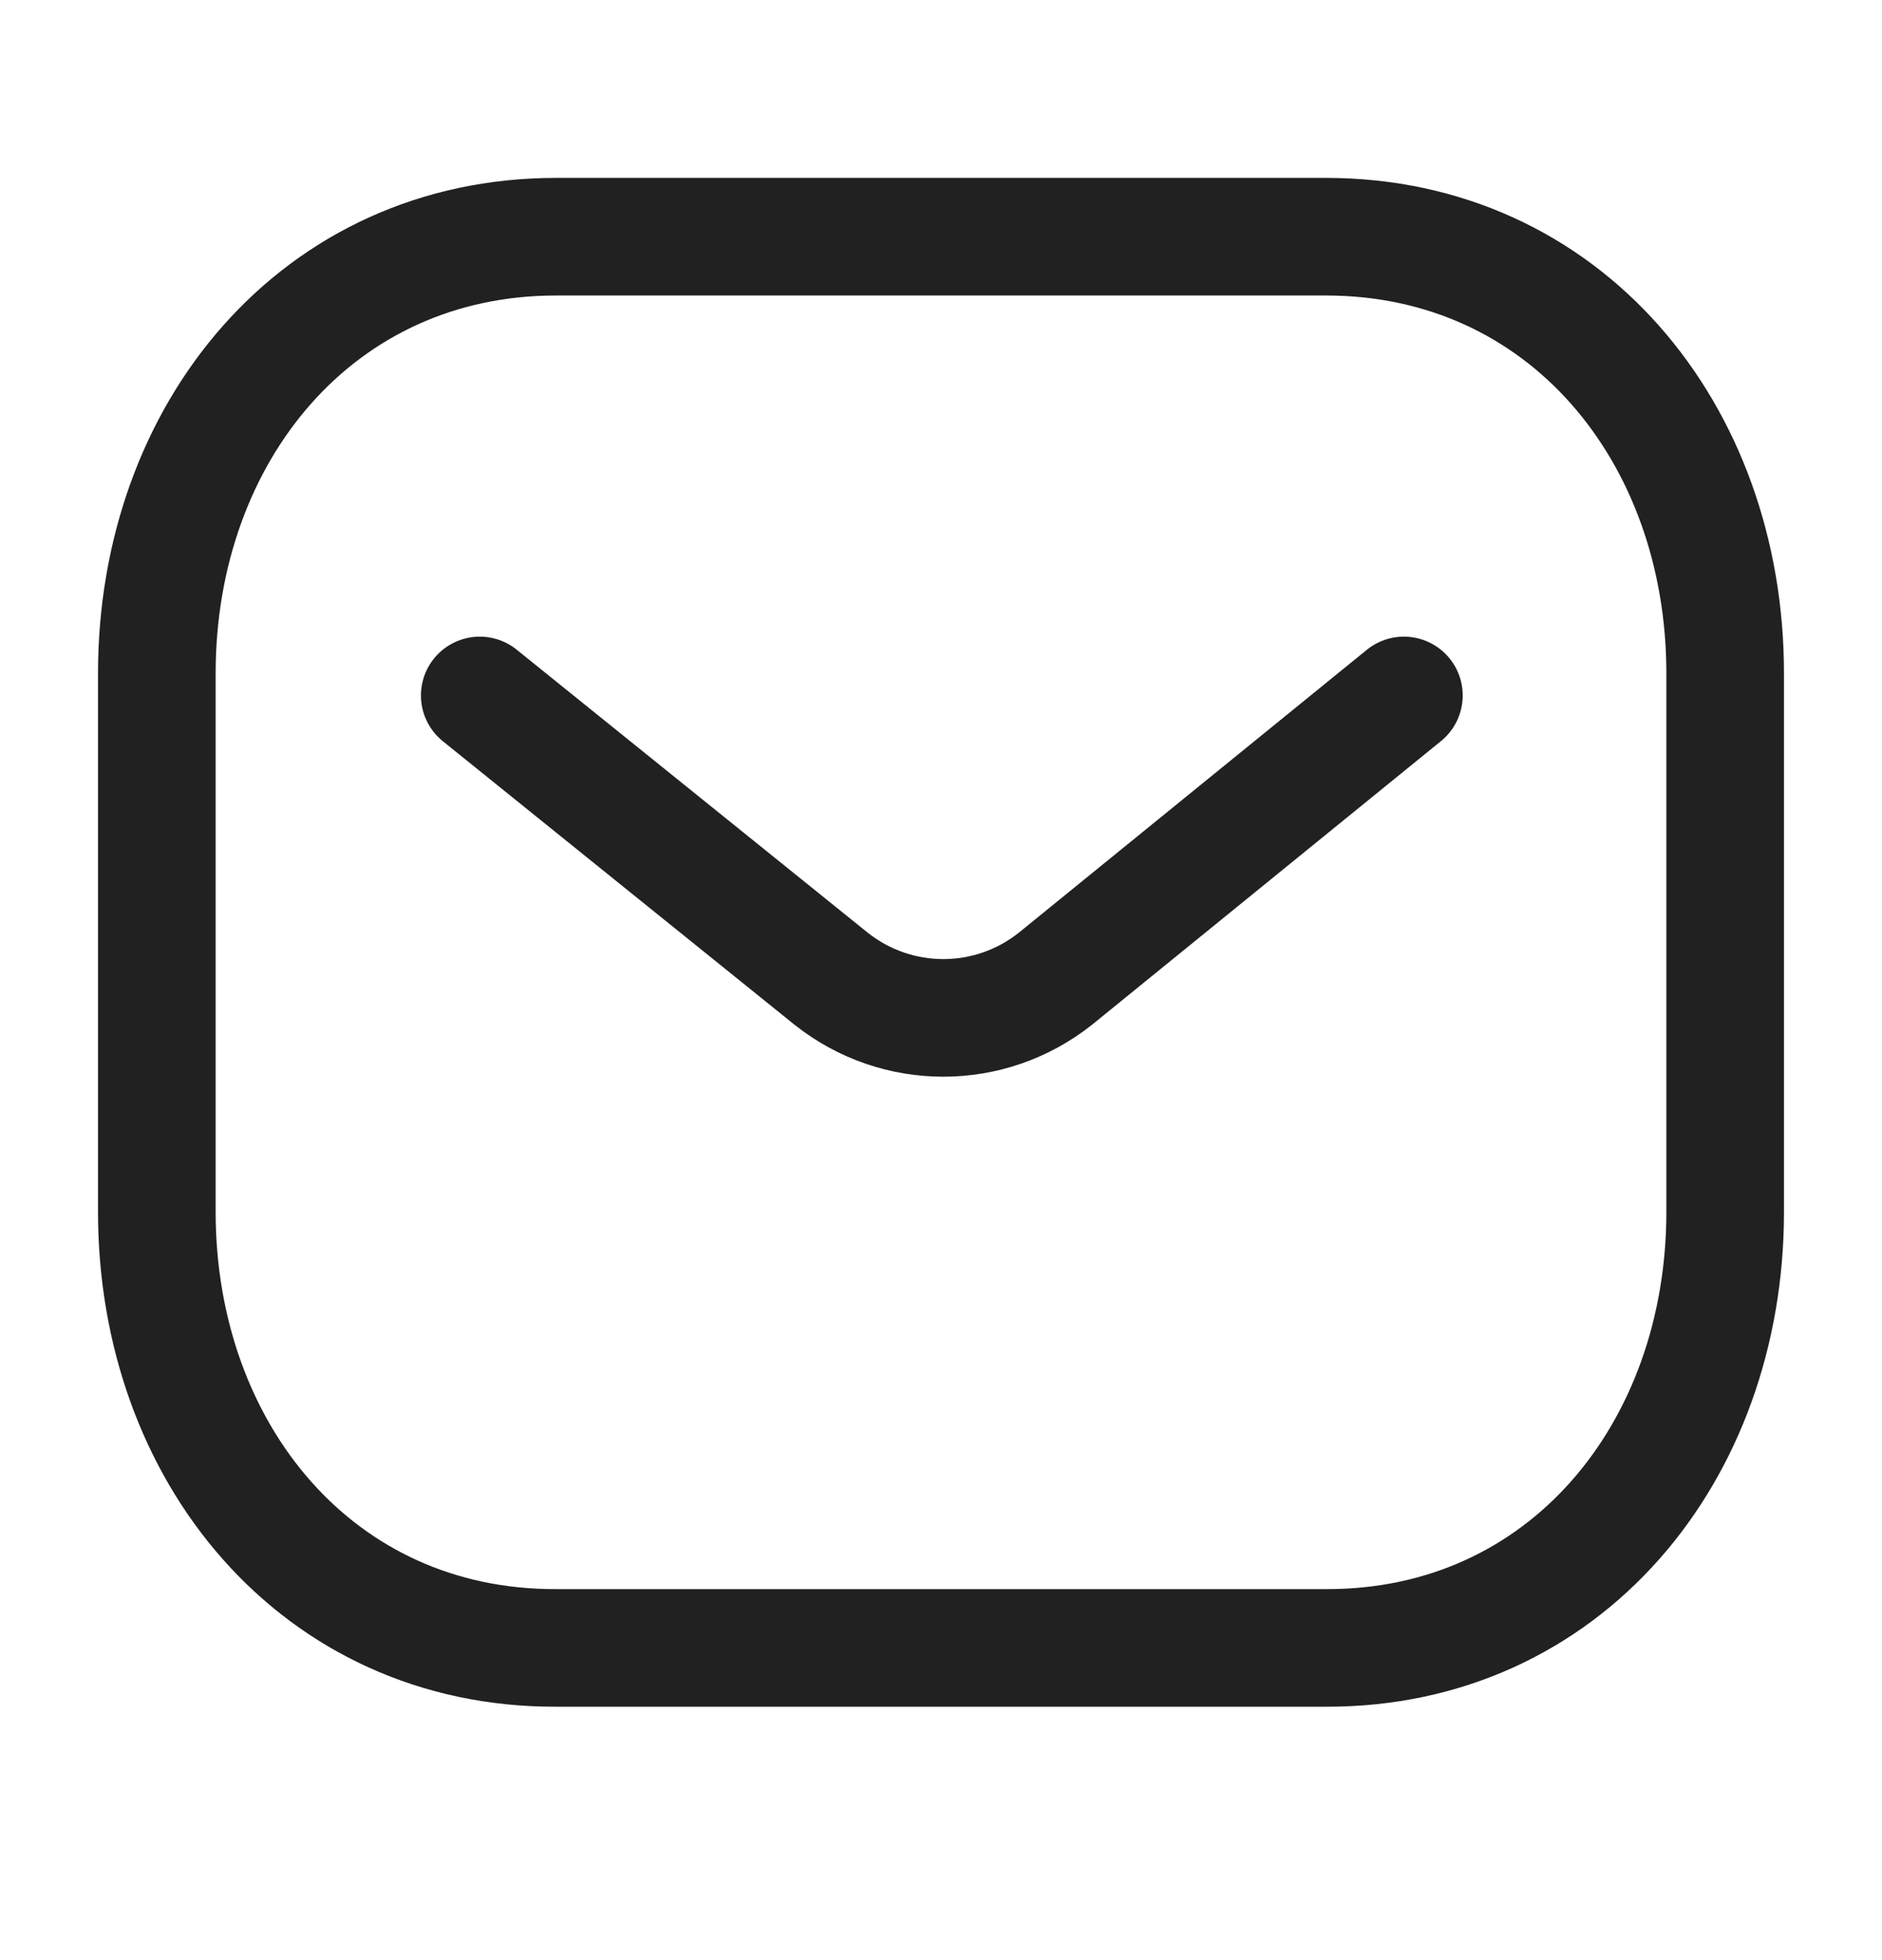
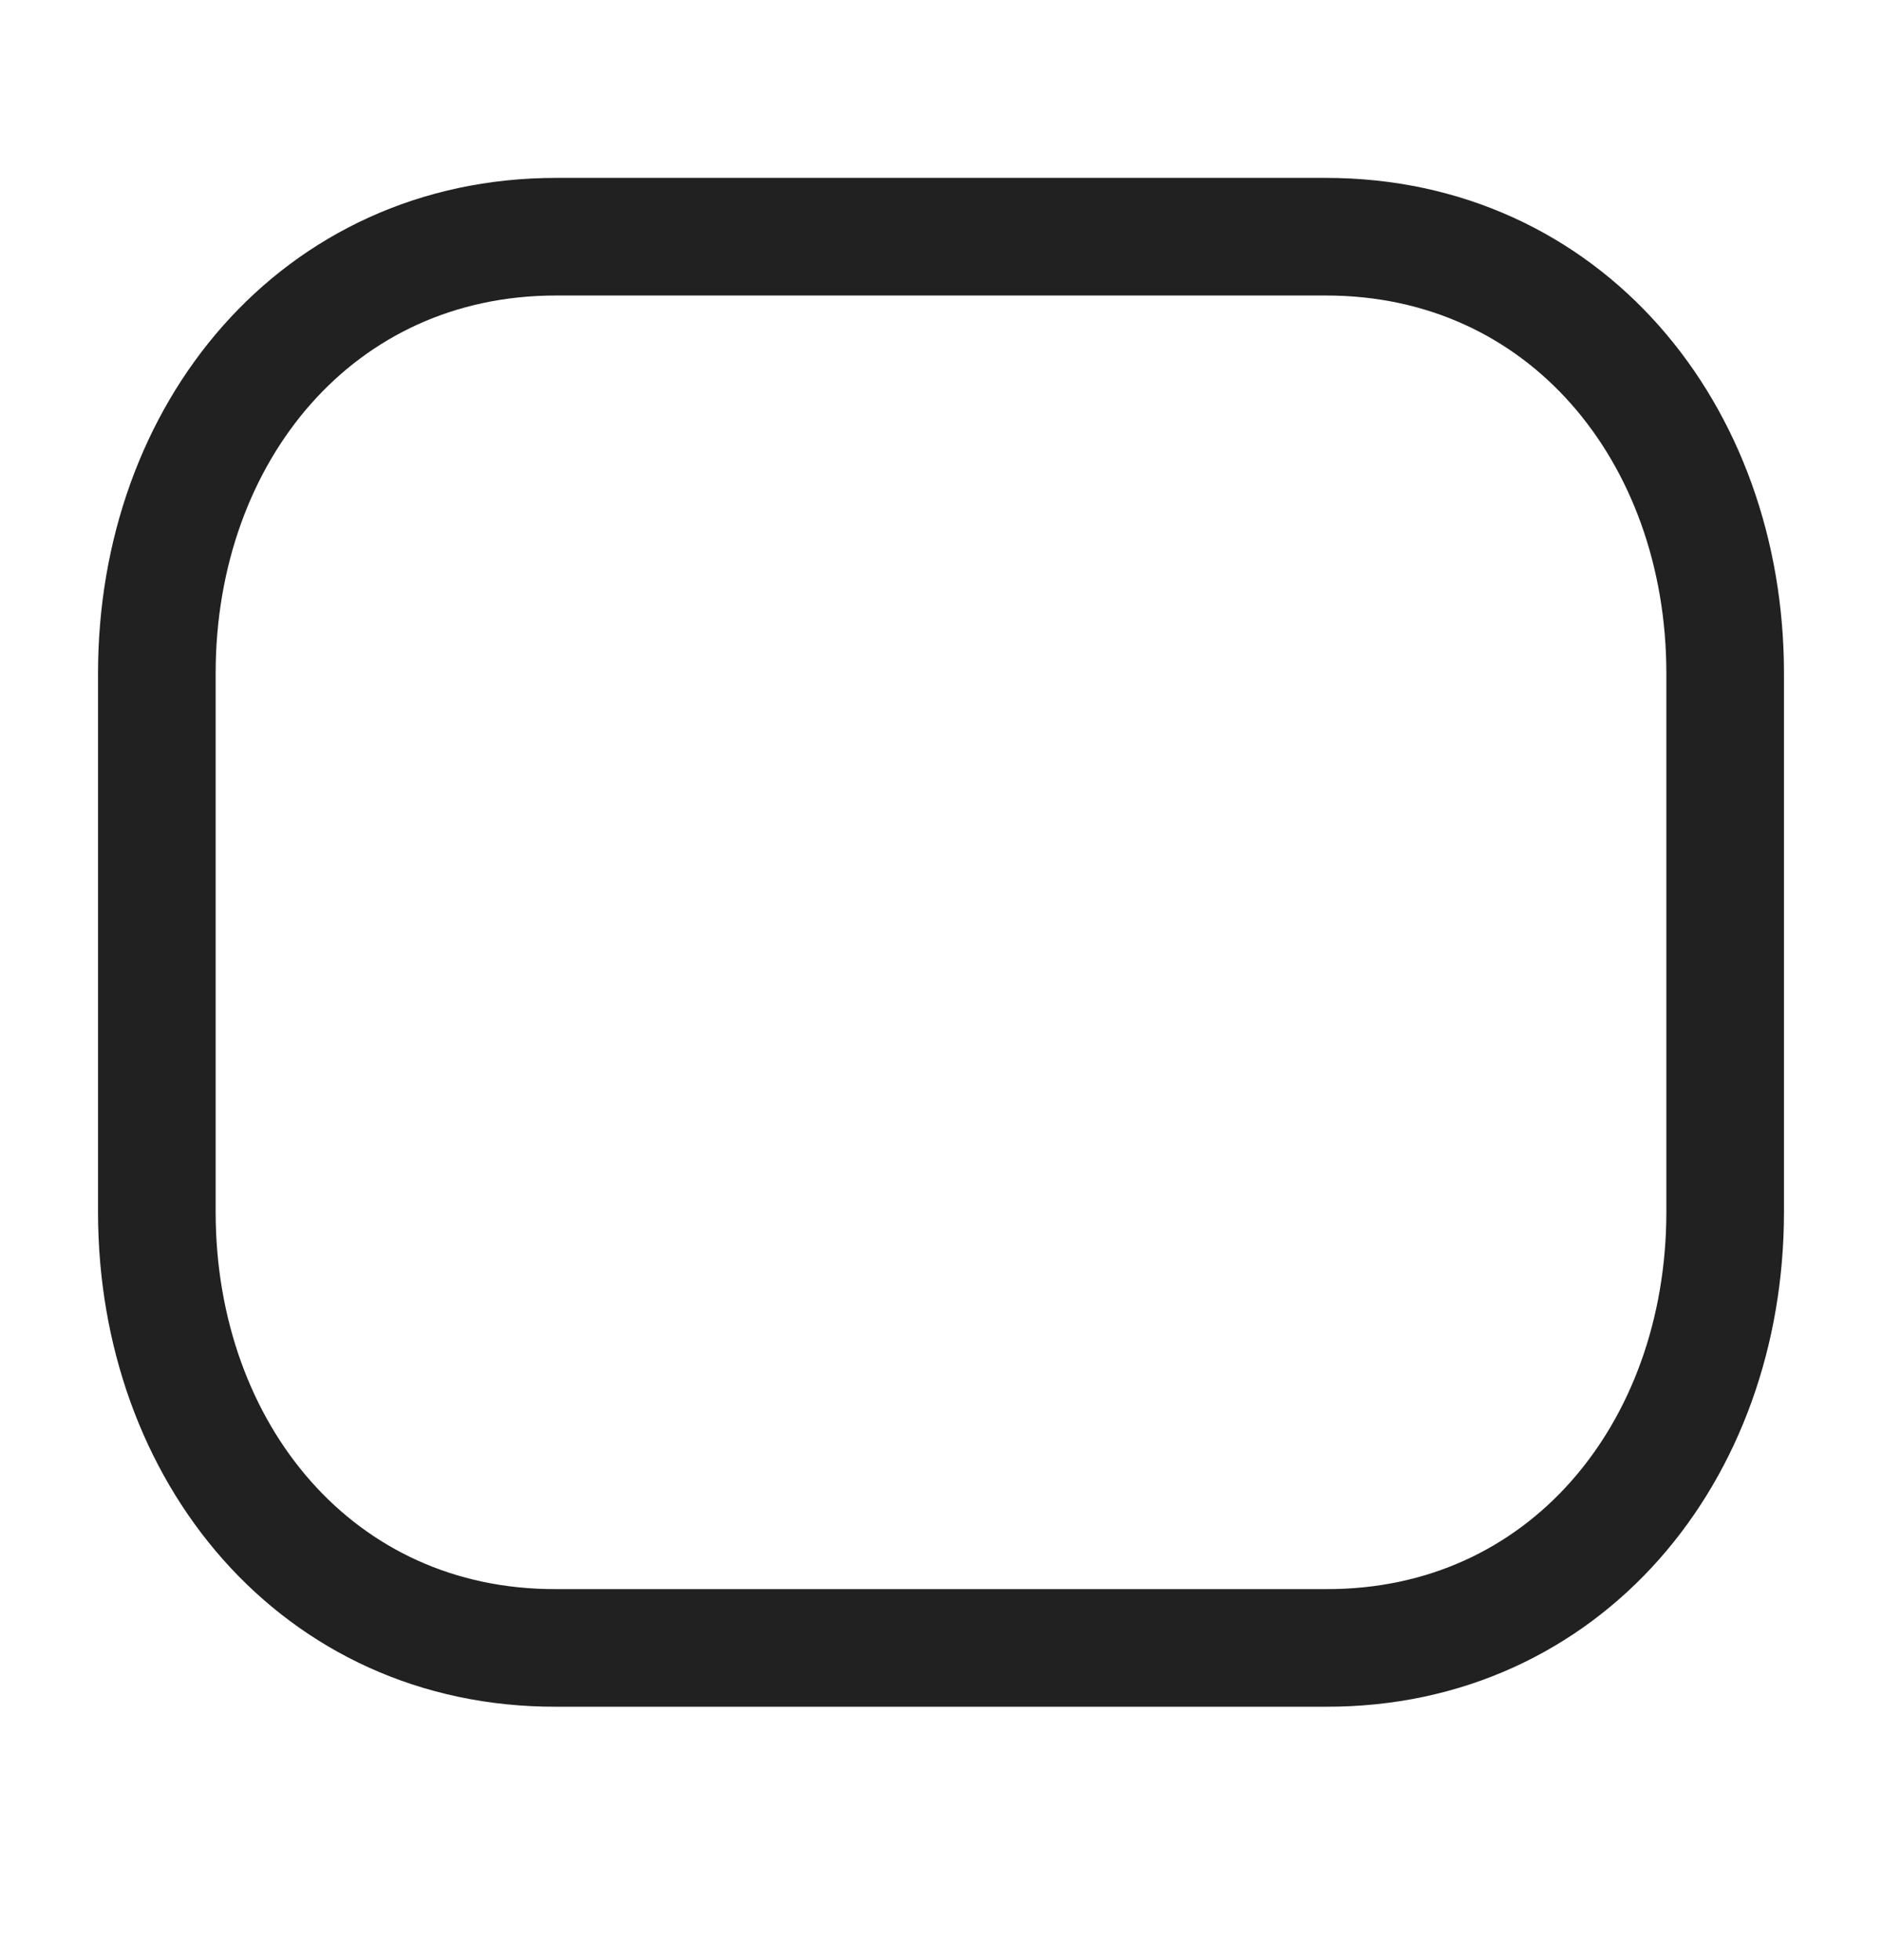
<svg xmlns="http://www.w3.org/2000/svg" width="24" height="25" viewBox="0 0 24 25" fill="none">
-   <path d="M17.903 8.87L13.459 12.483C12.62 13.149 11.439 13.149 10.599 12.483L6.118 8.87" stroke="#212121" stroke-width="1.5" stroke-linecap="round" stroke-linejoin="round" />
  <path fill-rule="evenodd" clip-rule="evenodd" d="M16.909 21.018C19.95 21.027 22 18.528 22 15.457V8.589C22 5.517 19.95 3.019 16.909 3.019H7.091C4.05 3.019 2 5.517 2 8.589V15.457C2 18.528 4.05 21.027 7.091 21.018H16.909Z" stroke="#212121" stroke-width="1.5" stroke-linecap="round" stroke-linejoin="round" />
</svg>